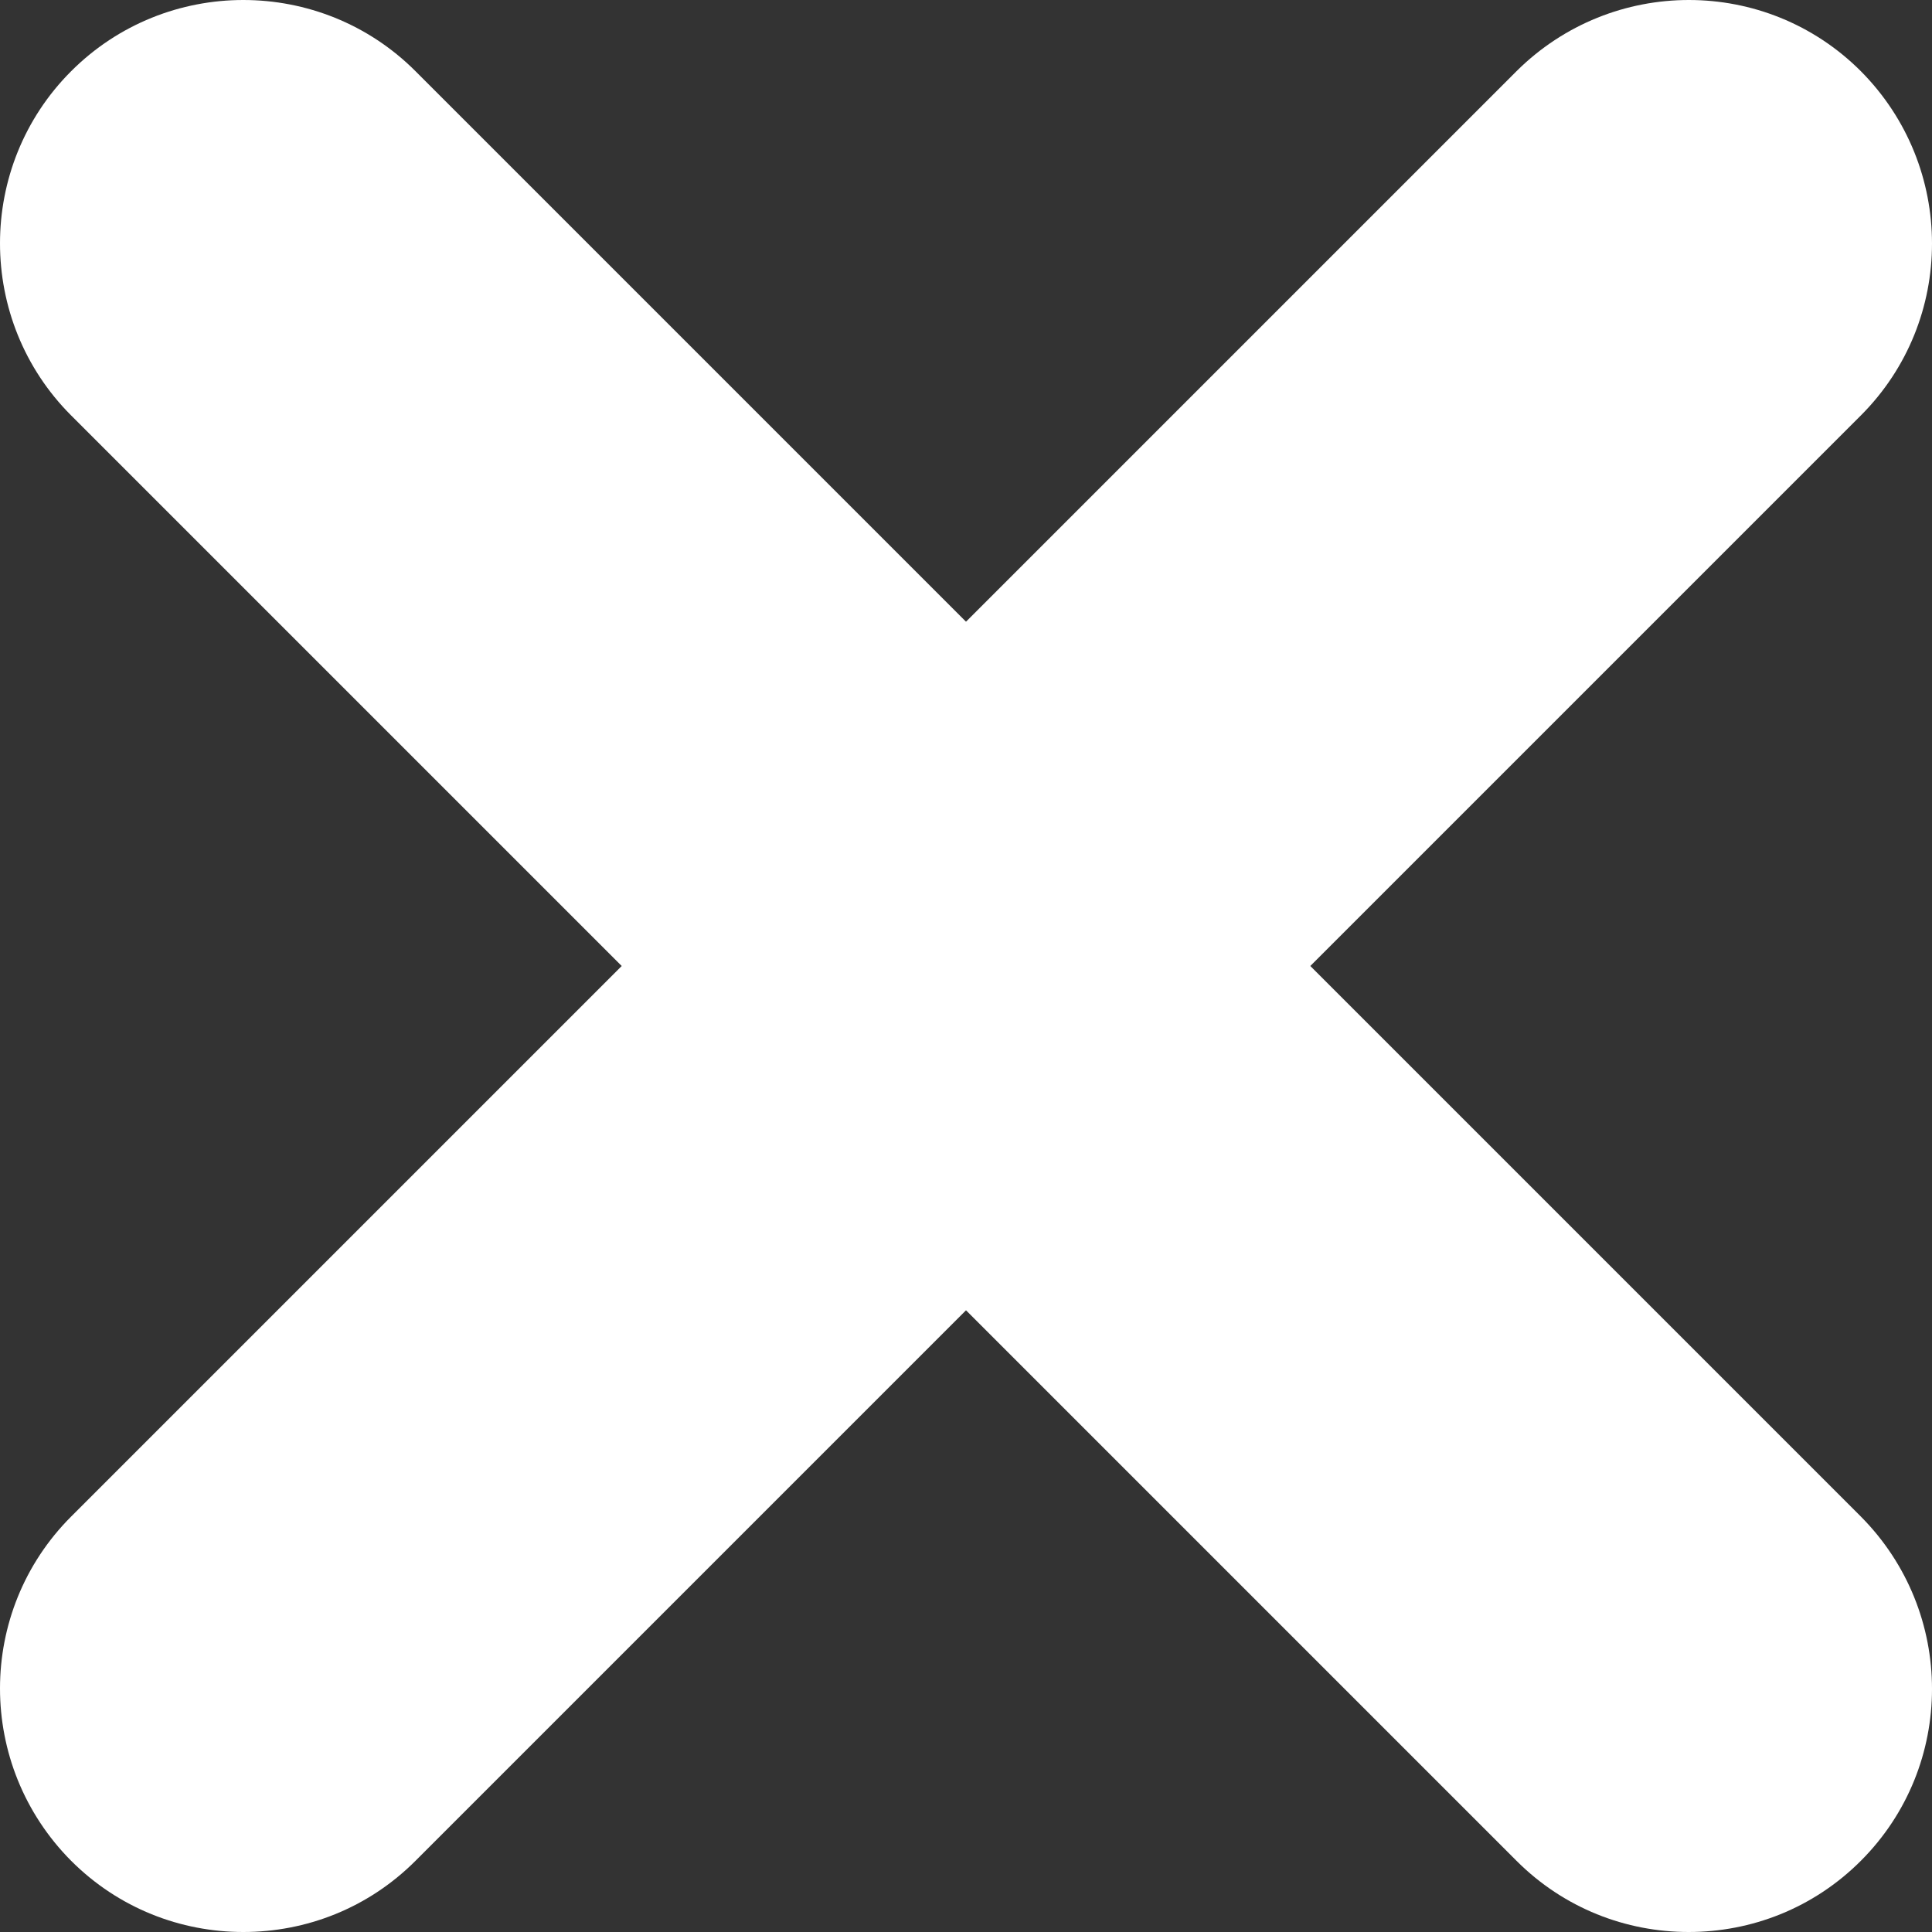
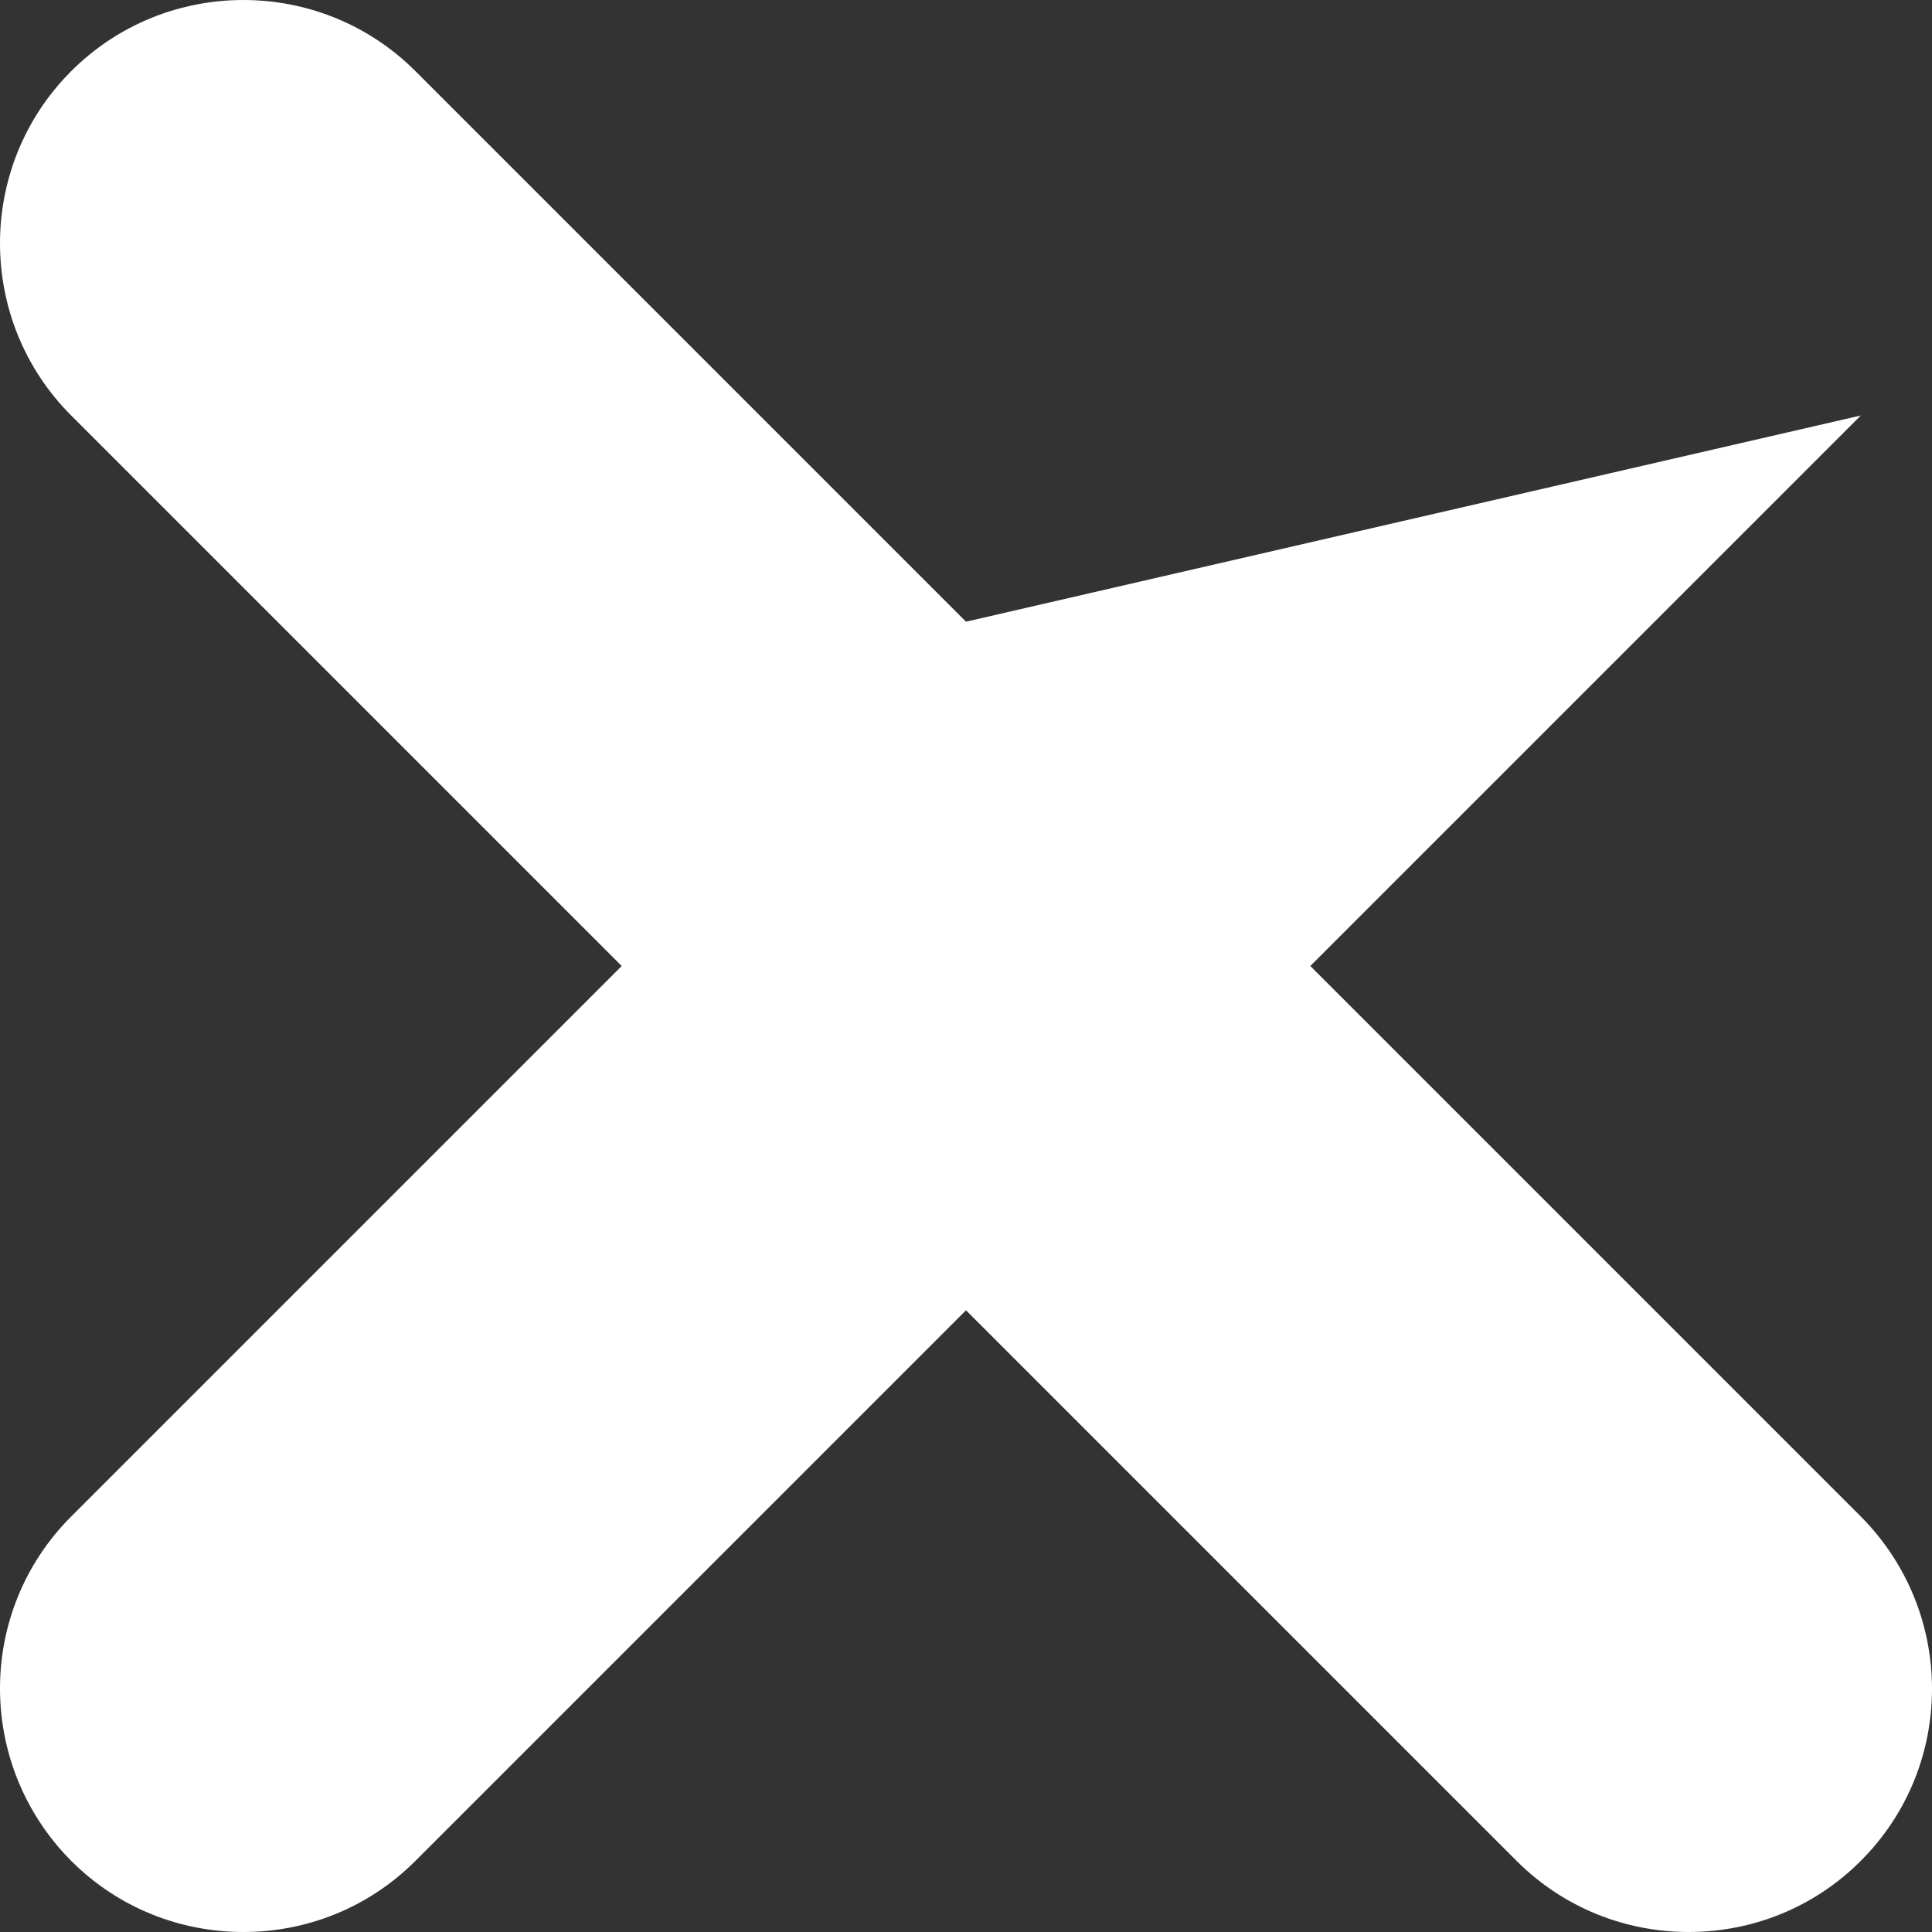
<svg xmlns="http://www.w3.org/2000/svg" id="Calque_2" viewBox="0 0 31.76 31.76">
  <rect x="0" y="0" width="31.76" height="31.76" fill="#333333" stroke="none" />
  <defs>
    <style>.cls-1{fill:#fff;}</style>
  </defs>
  <g id="Calque_1-2">
-     <path class="cls-1" d="M21.54,15.88L30.59,6.83c1.56-1.56,1.56-4.09,0-5.66-1.56-1.56-4.09-1.56-5.66,0L15.88,10.22,6.83,1.17C5.27-.39,2.73-.39,1.17,1.17-.39,2.73-.39,5.27,1.17,6.83L10.22,15.88,1.17,24.93c-1.56,1.56-1.56,4.09,0,5.66,.78,.78,1.8,1.17,2.83,1.17s2.05-.39,2.83-1.17l9.05-9.05,9.05,9.05c.78,.78,1.8,1.17,2.83,1.17s2.05-.39,2.83-1.17c1.56-1.56,1.56-4.09,0-5.66l-9.05-9.05Z" />
+     <path class="cls-1" d="M21.54,15.88L30.59,6.83L15.88,10.22,6.83,1.17C5.27-.39,2.73-.39,1.17,1.17-.39,2.73-.39,5.27,1.17,6.83L10.22,15.88,1.17,24.93c-1.56,1.56-1.56,4.09,0,5.66,.78,.78,1.8,1.17,2.83,1.17s2.05-.39,2.83-1.17l9.05-9.05,9.05,9.05c.78,.78,1.8,1.17,2.83,1.17s2.05-.39,2.83-1.17c1.56-1.56,1.56-4.09,0-5.66l-9.05-9.05Z" />
  </g>
</svg>